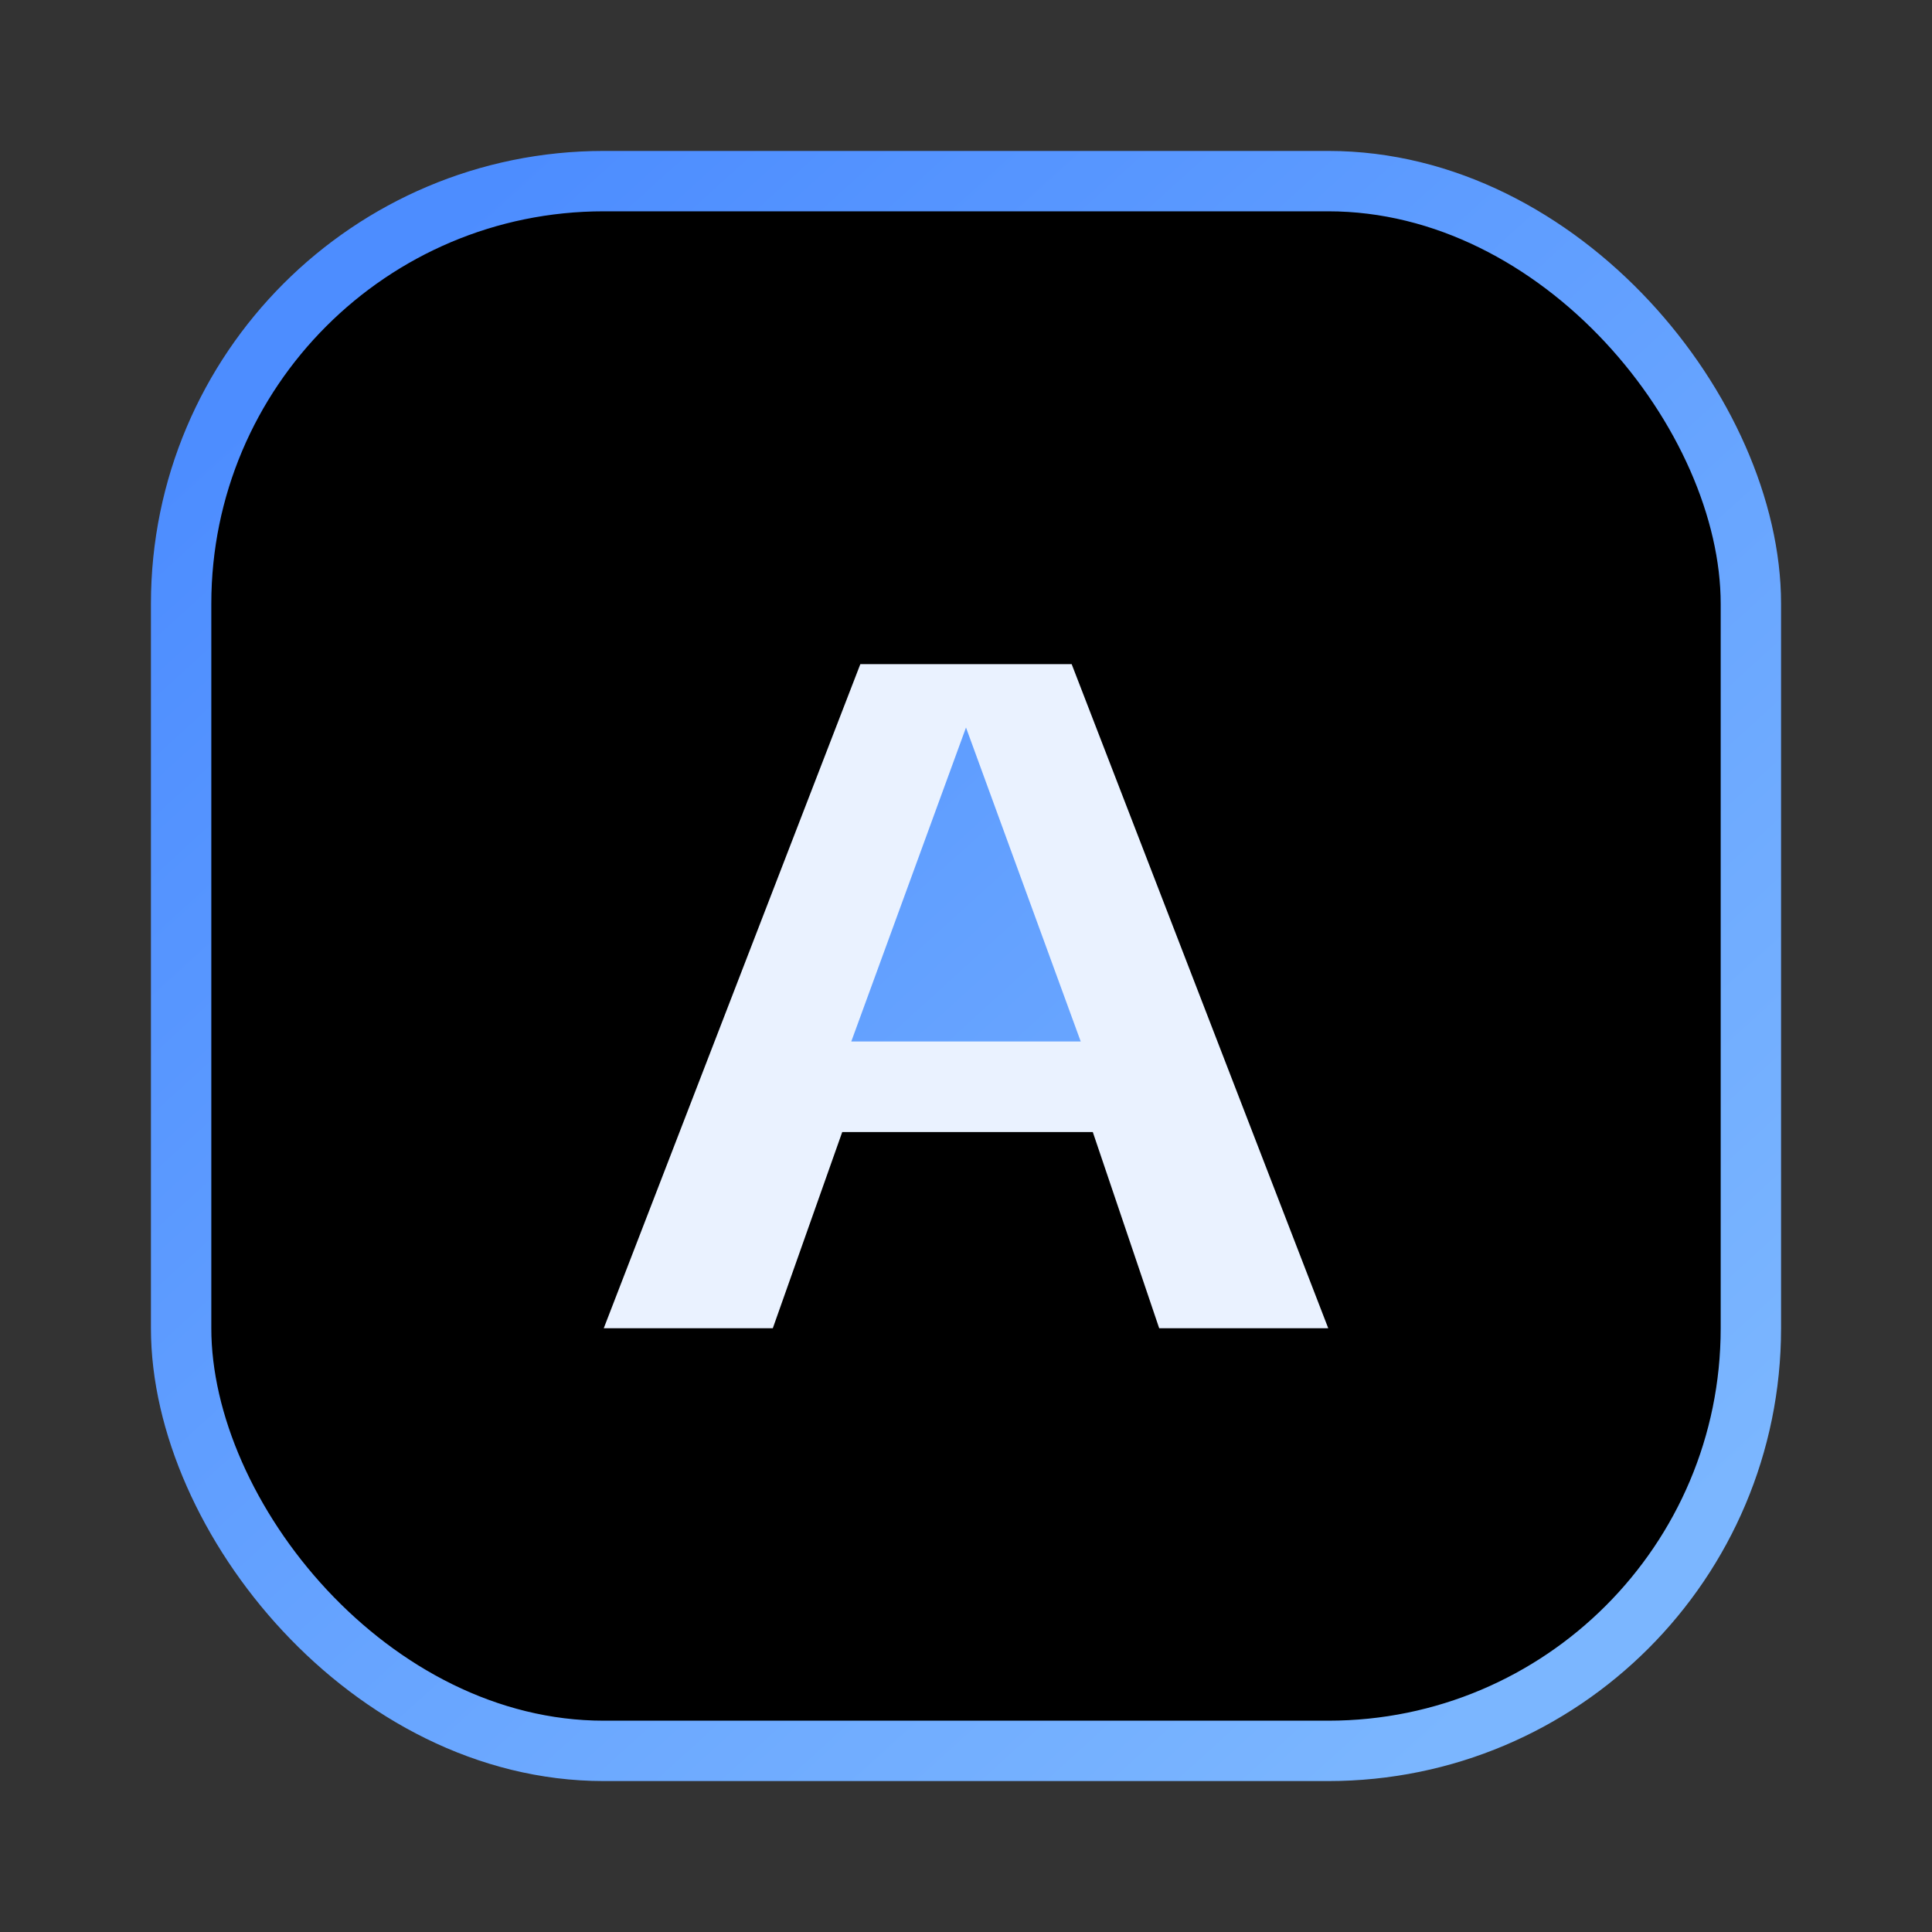
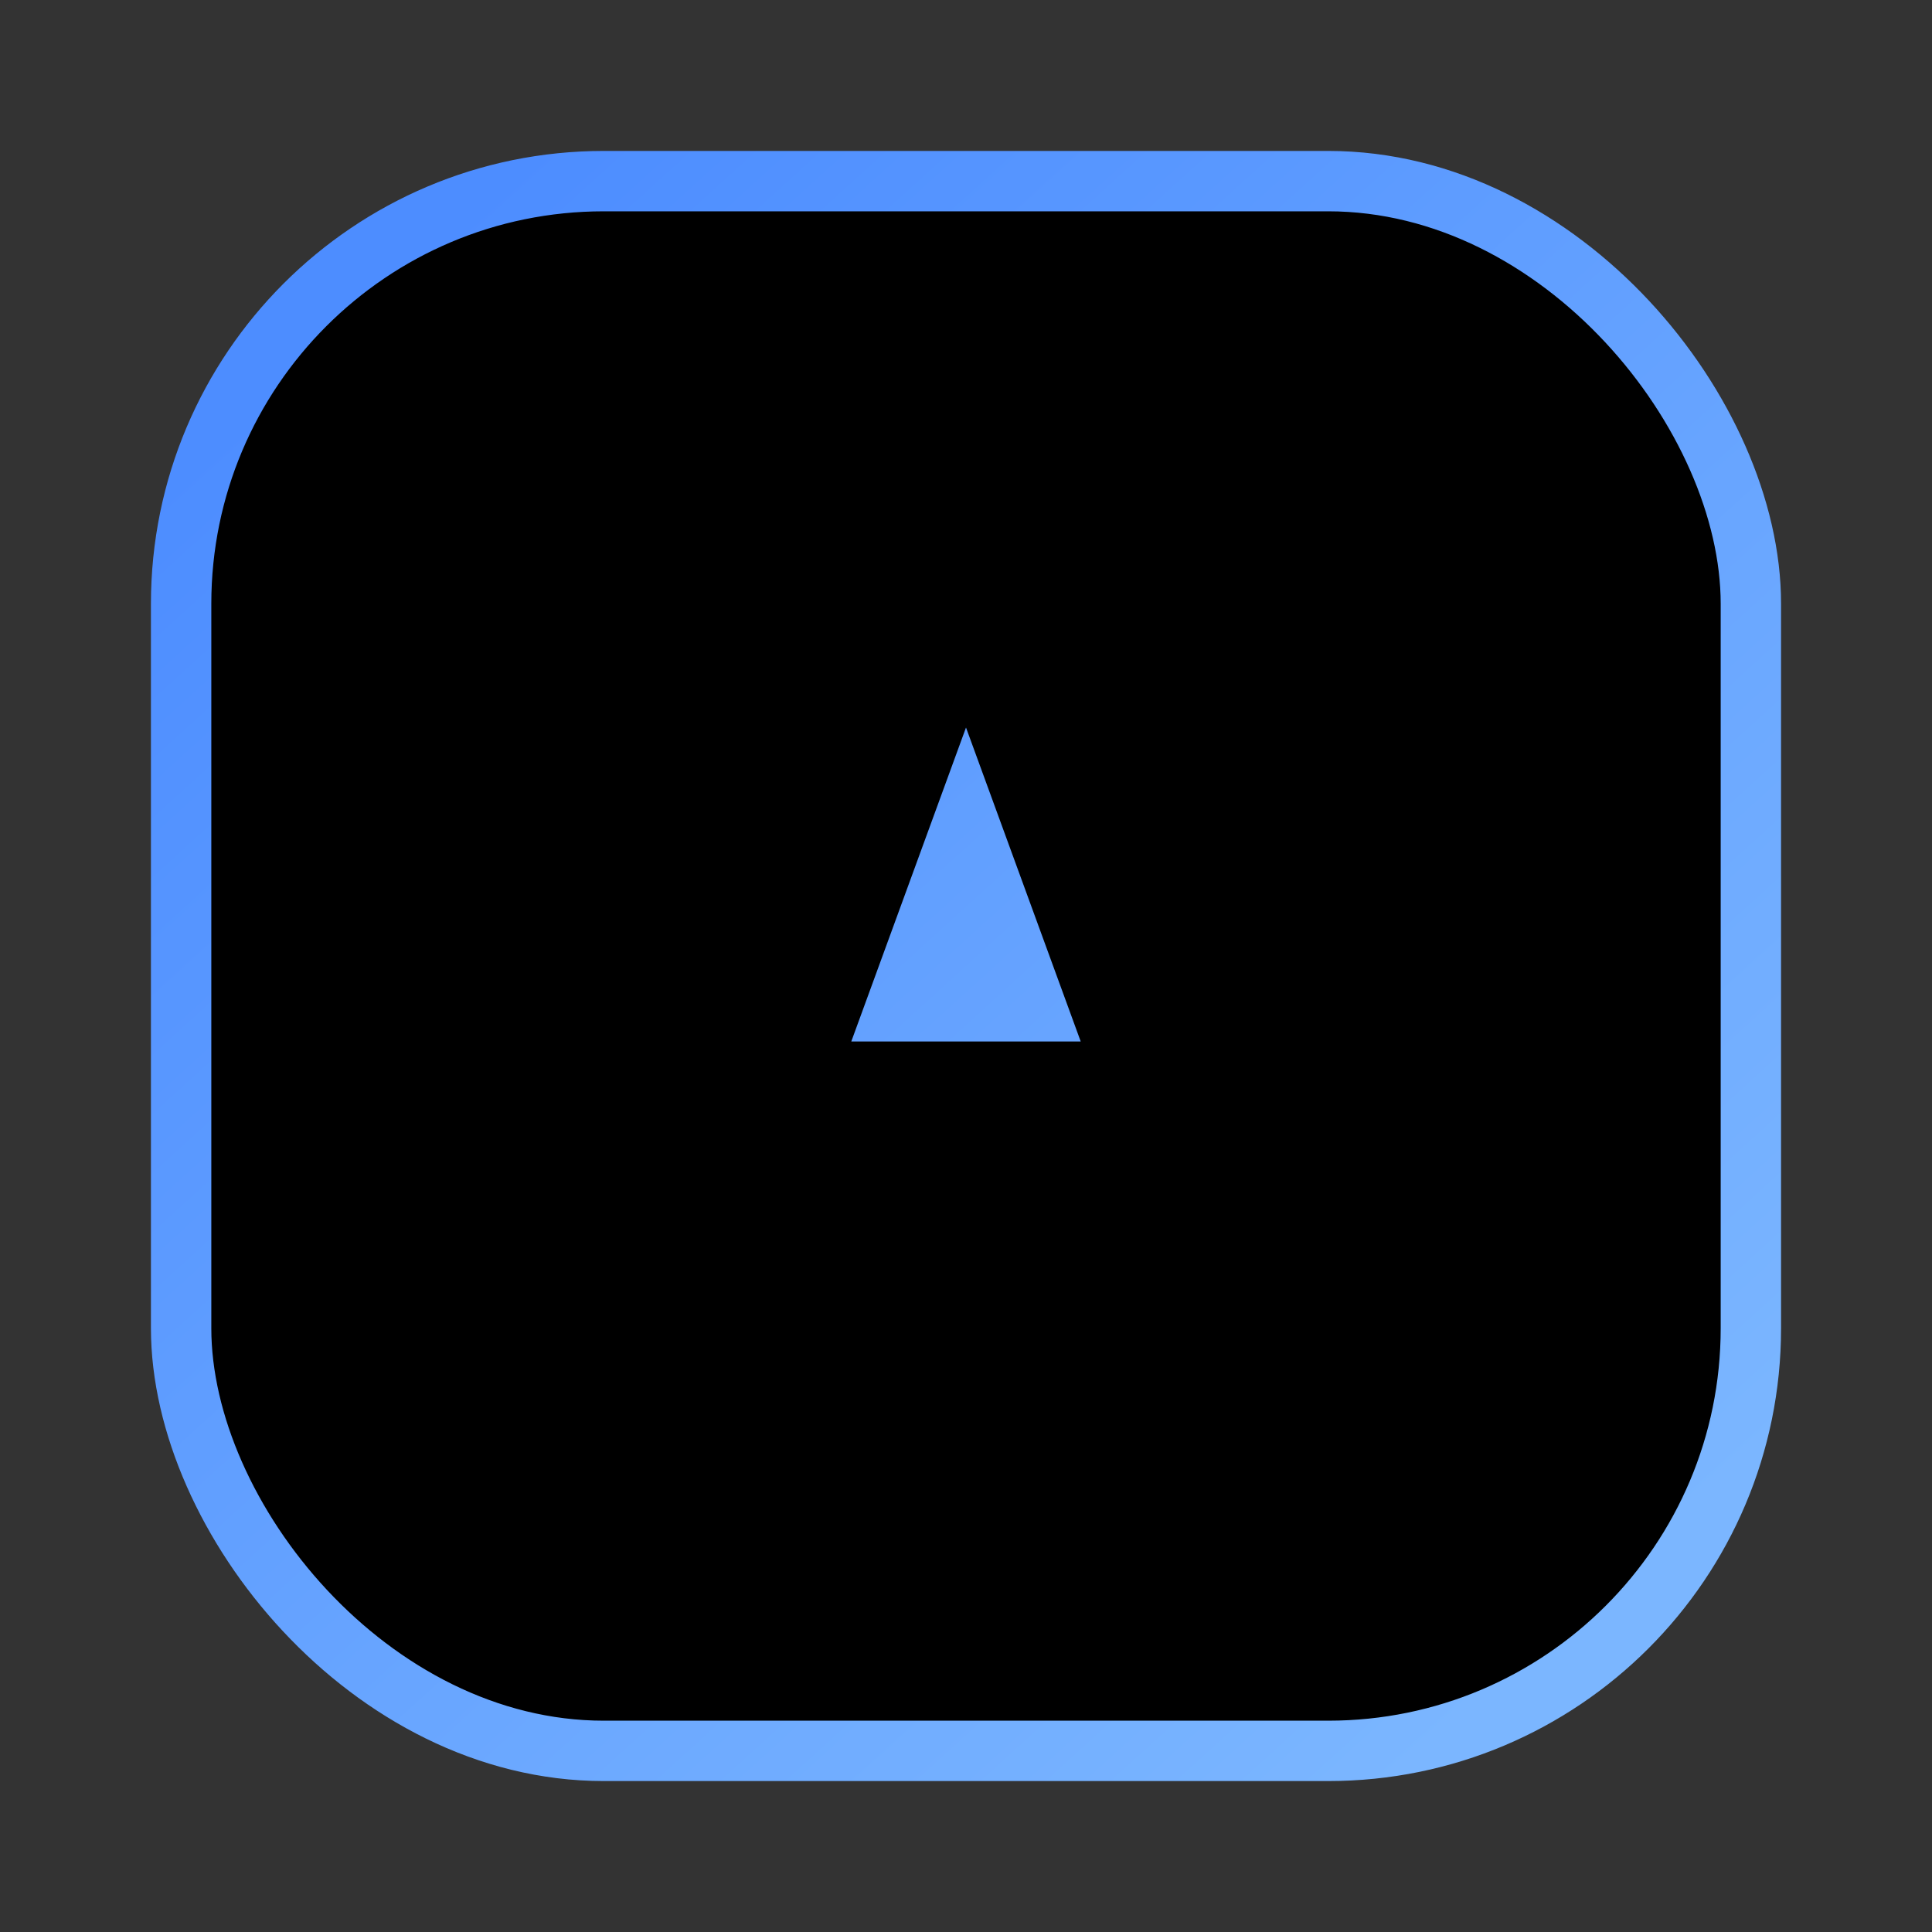
<svg xmlns="http://www.w3.org/2000/svg" viewBox="0 0 64 64" width="64" height="64">
  <rect x="0" y="0" width="64" height="64" fill="#333333" stroke="none" />
  <defs>
    <linearGradient id="g" x1="12" y1="10" x2="52" y2="54" gradientUnits="userSpaceOnUse">
      <stop offset="0" stop-color="#4D8DFF" />
      <stop offset="1" stop-color="#7BB6FF" />
    </linearGradient>
  </defs>
  <rect x="6" y="6" width="52" height="52" rx="14" fill="#0B1220" />
  <rect x="6" y="6" width="52" height="52" rx="14" stroke="url(#g)" stroke-width="2" />
-   <path d="M20 44L28.5 22h7L44 44h-5.6l-2.2-6.5h-8.3L25.6 44H20Z" fill="#EAF2FF" />
  <path d="M28.2 34.5h7.6L32 24.1l-3.8 10.4Z" fill="url(#g)" />
</svg>